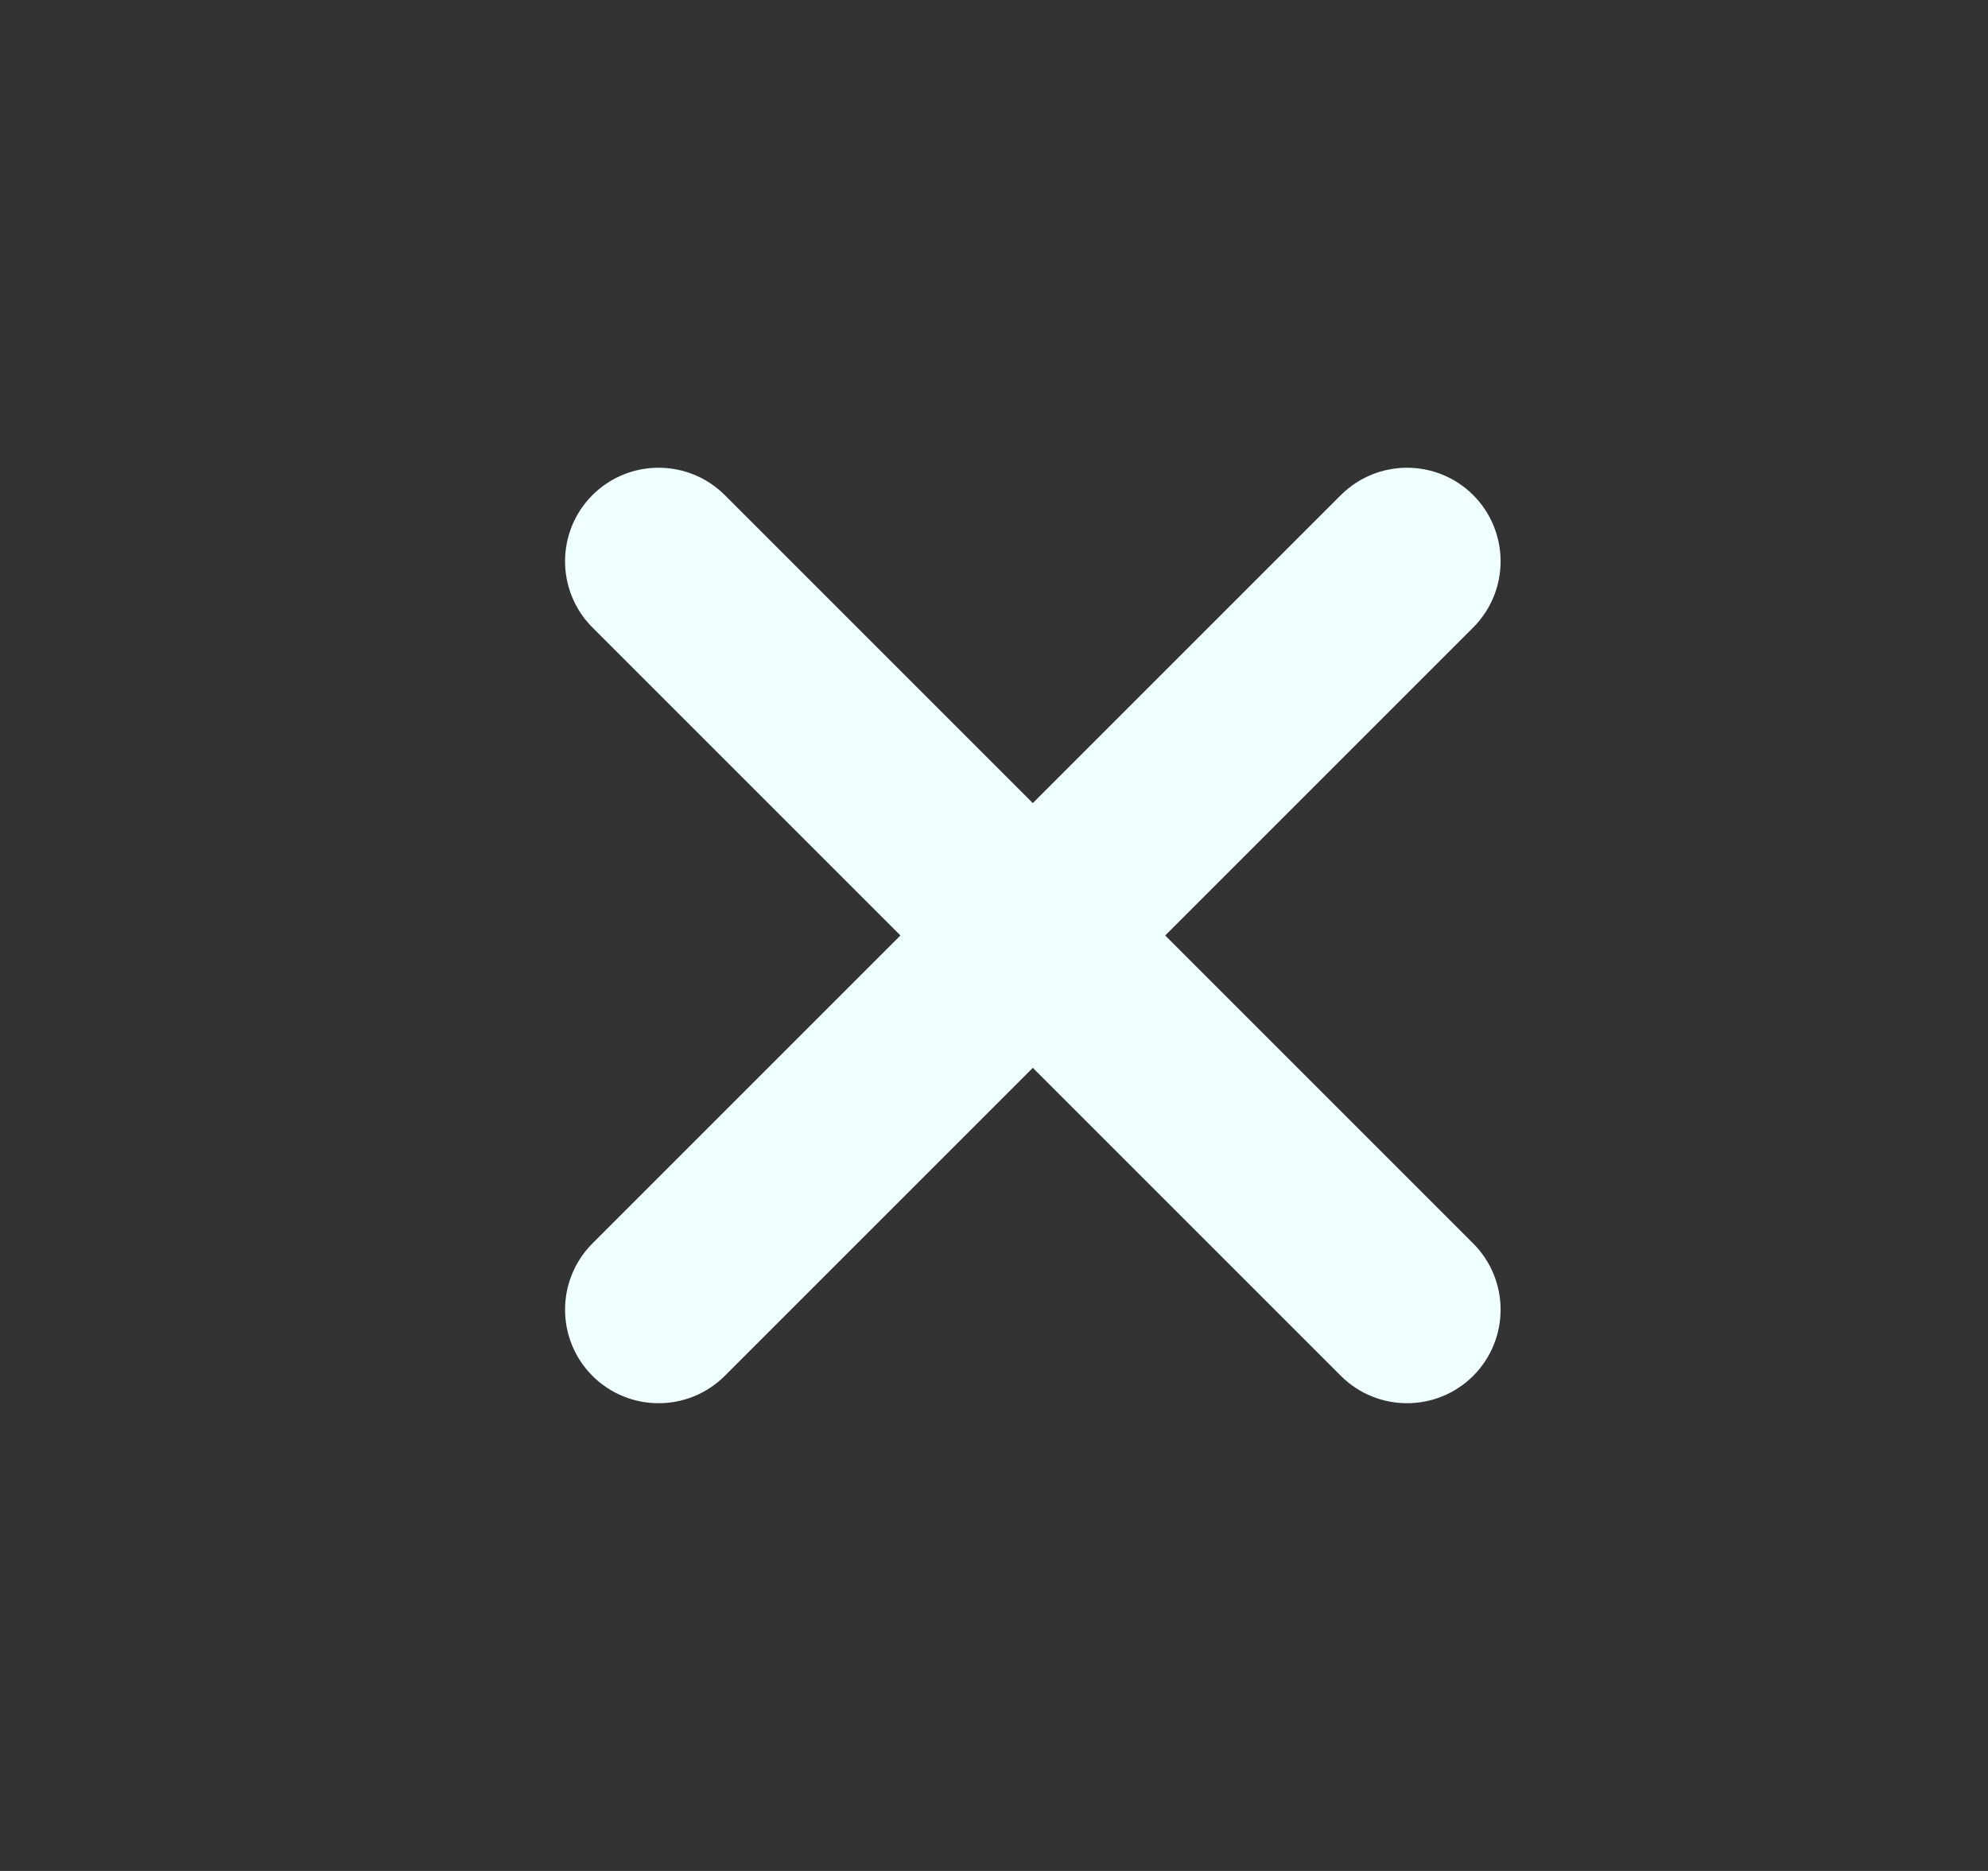
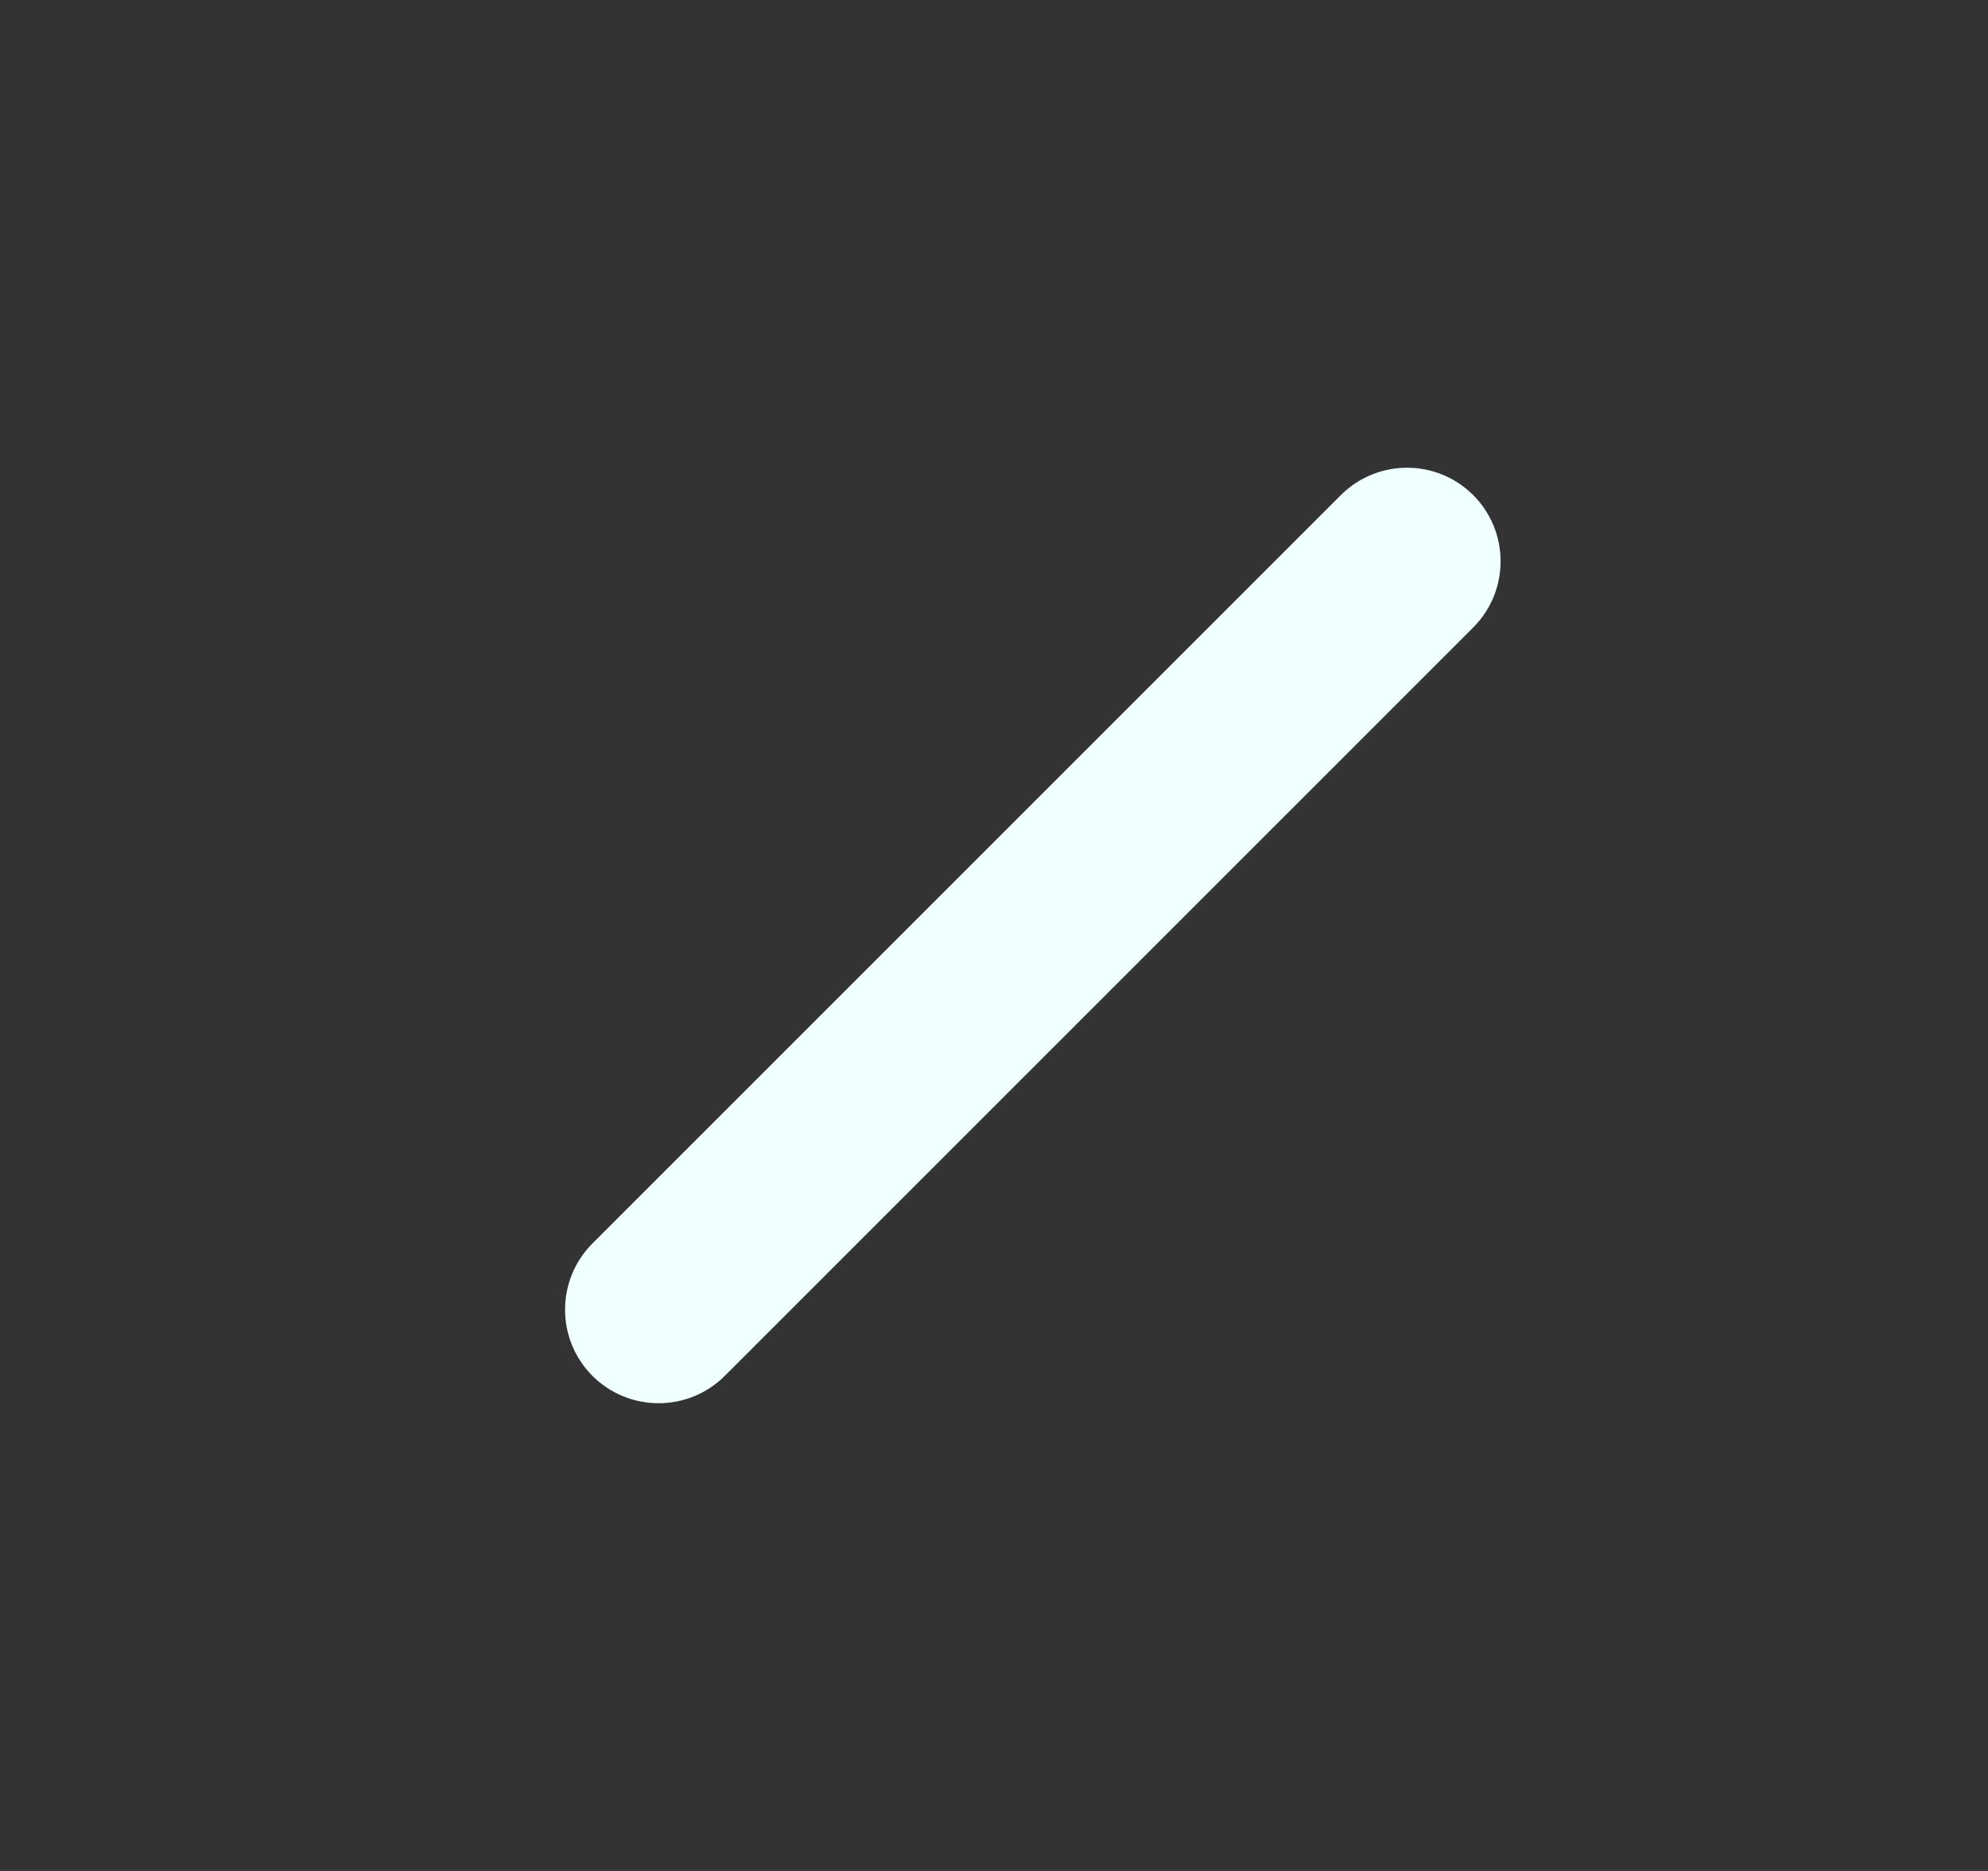
<svg xmlns="http://www.w3.org/2000/svg" width="17" height="16" viewBox="0 0 17 16" fill="none">
  <rect x="0" y="0" width="17" height="16" fill="#333333" stroke="none" />
  <path fill-rule="evenodd" clip-rule="evenodd" d="M12.598 4.234C12.91 4.547 12.91 5.053 12.598 5.366L6.198 11.766C5.885 12.078 5.379 12.078 5.066 11.766C4.754 11.453 4.754 10.947 5.066 10.634L11.466 4.234C11.779 3.922 12.285 3.922 12.598 4.234Z" fill="#F0FFFF" />
-   <path fill-rule="evenodd" clip-rule="evenodd" d="M5.066 4.234C5.379 3.922 5.885 3.922 6.198 4.234L12.598 10.634C12.91 10.947 12.91 11.453 12.598 11.766C12.285 12.078 11.779 12.078 11.466 11.766L5.066 5.366C4.754 5.053 4.754 4.547 5.066 4.234Z" fill="#F0FFFF" />
</svg>